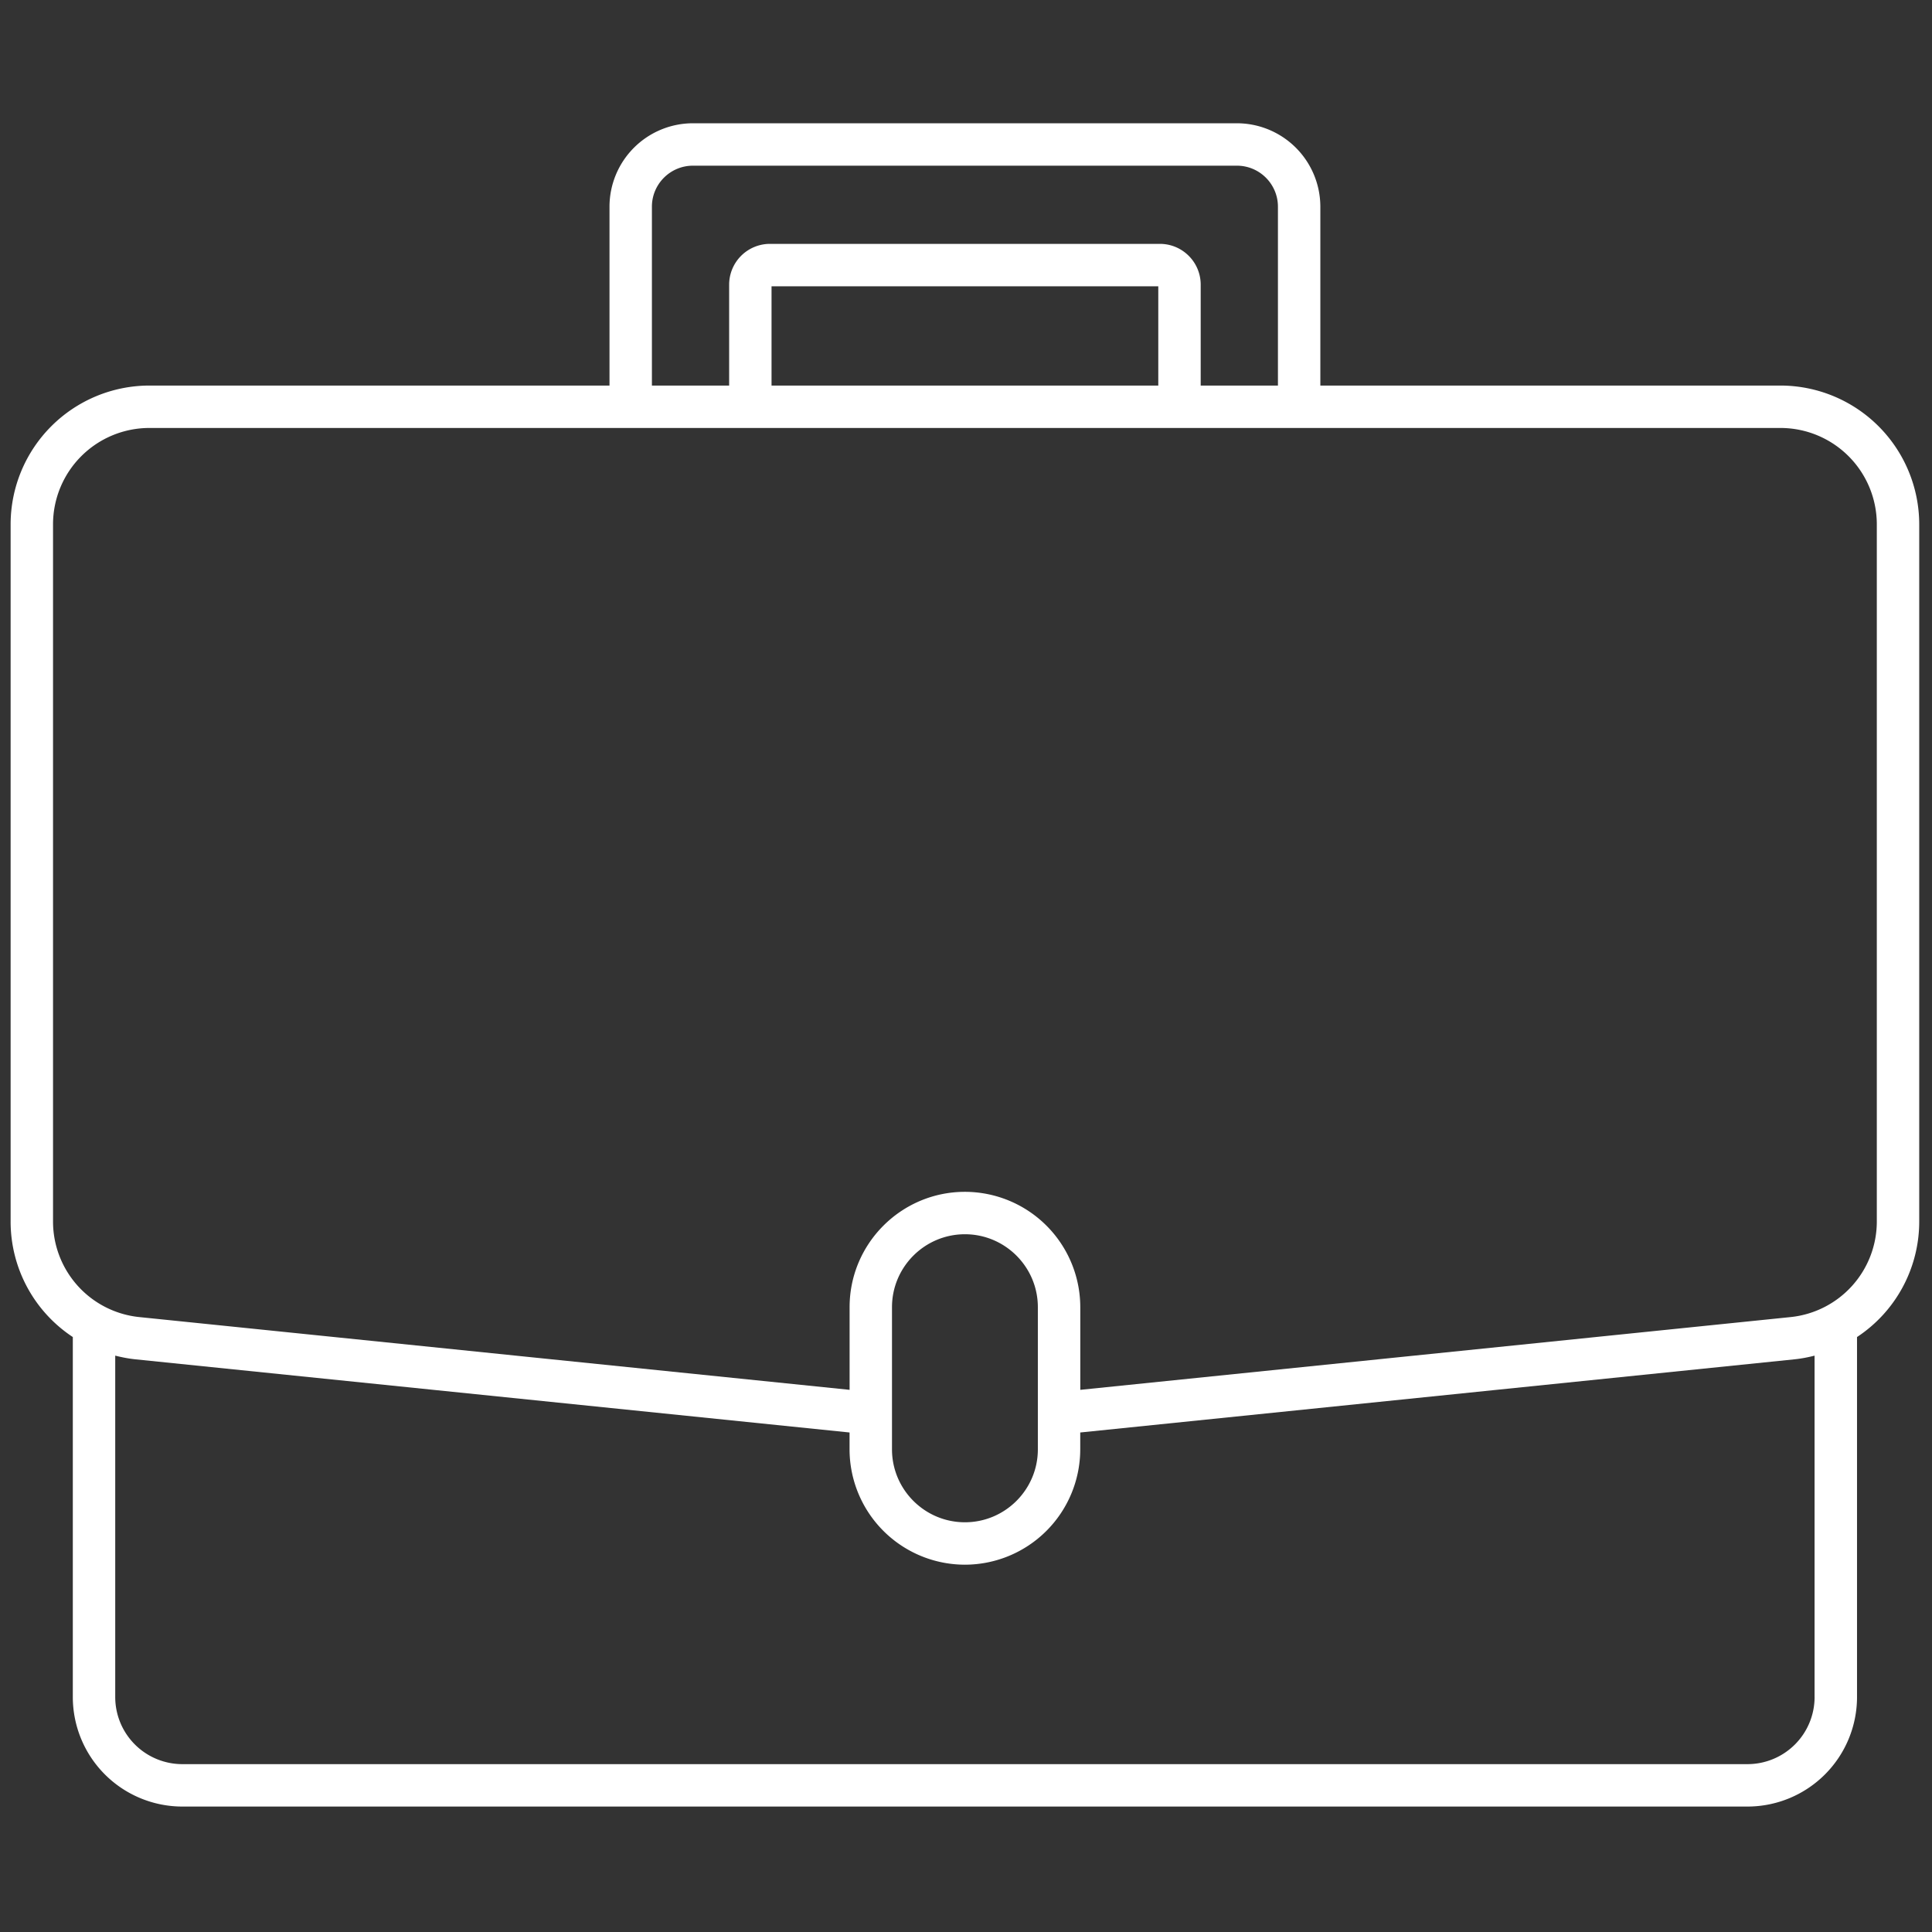
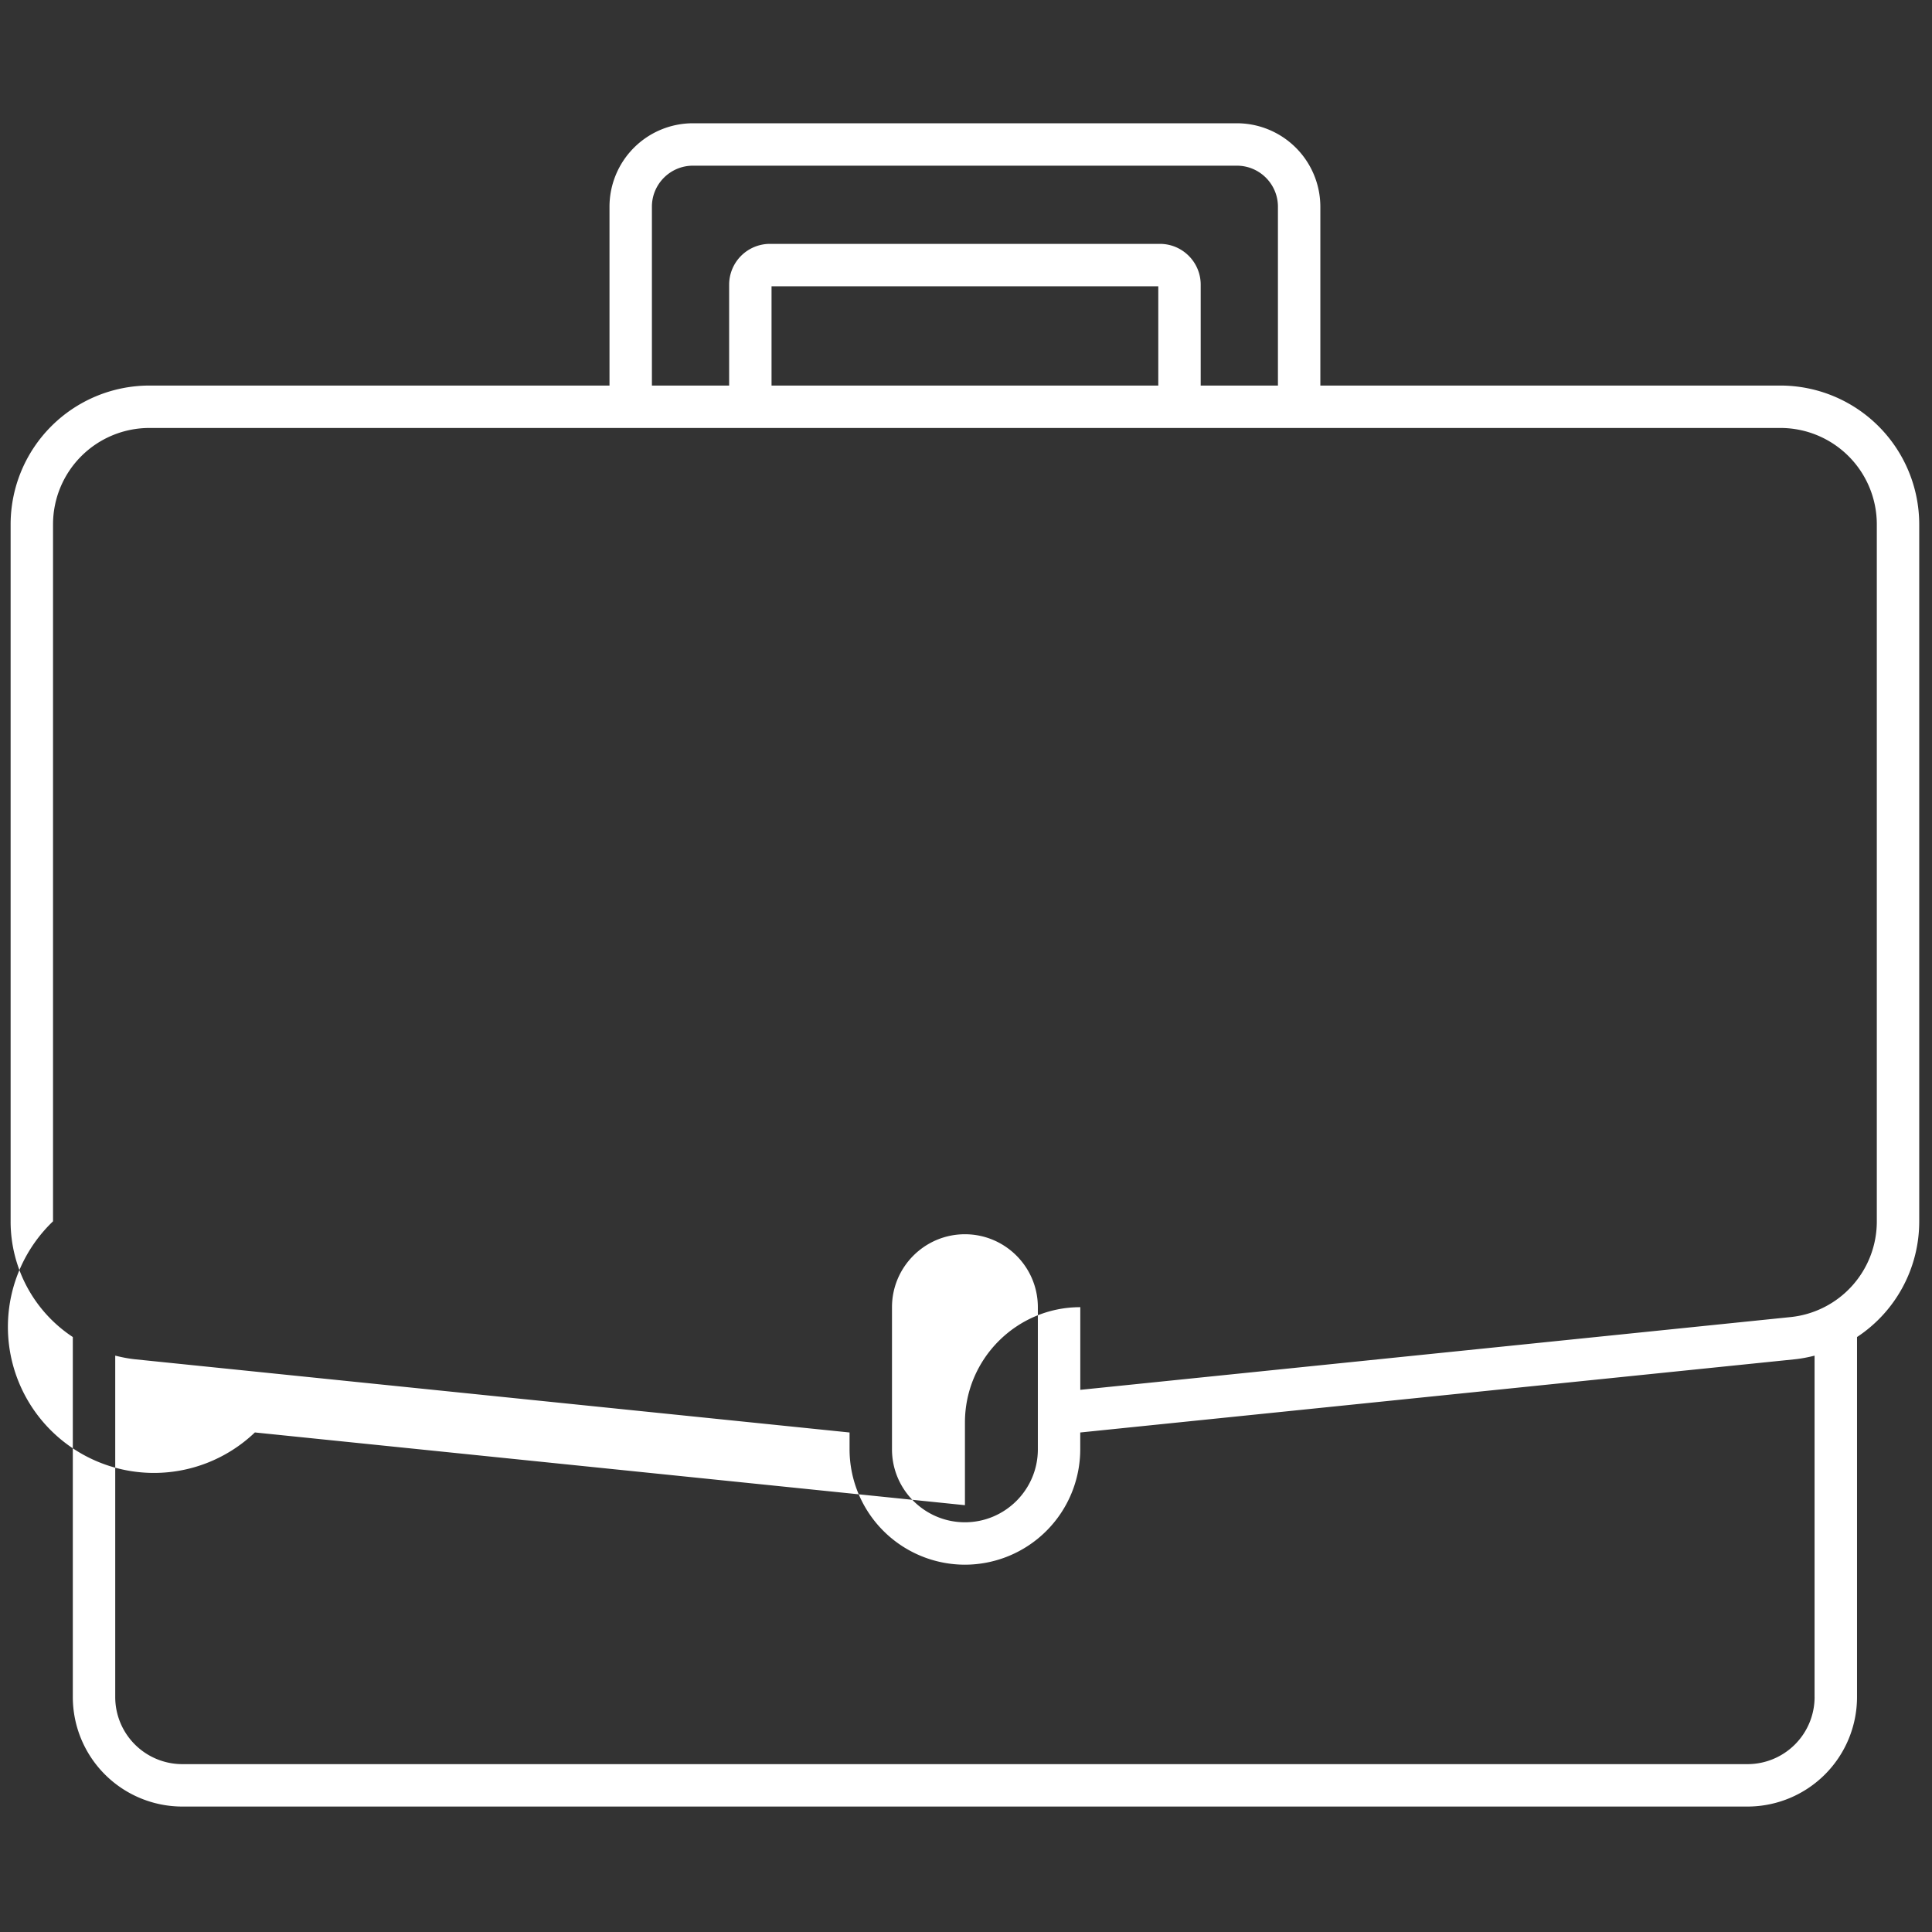
<svg xmlns="http://www.w3.org/2000/svg" xml:space="preserve" width="256" height="256" viewBox="0 0 256 256">
  <rect x="0" y="0" width="256" height="256" fill="#333333" stroke="none" />
  <g style="stroke:none;stroke-width:0;stroke-dasharray:none;stroke-linecap:butt;stroke-linejoin:miter;stroke-miterlimit:10;fill:none;fill-rule:nonzero;opacity:1">
-     <path d="M83.46 17.68h-21.7V9.245a3.94 3.94 0 0 0-3.934-3.933H32.173a3.937 3.937 0 0 0-3.933 3.933v8.435H6.54A6.55 6.55 0 0 0 0 24.22v32.87a6.52 6.52 0 0 0 2.933 5.457v16.979a5.167 5.167 0 0 0 5.162 5.161h73.811a5.167 5.167 0 0 0 5.161-5.161V62.547A6.52 6.52 0 0 0 90 57.09V24.22a6.55 6.55 0 0 0-6.54-6.54M30.24 9.245c0-1.065.867-1.933 1.933-1.933h25.653c1.066 0 1.934.867 1.934 1.933v8.435h-3.642v-4.758c0-1.06-.862-1.923-1.923-1.923h-18.39a1.925 1.925 0 0 0-1.923 1.923v4.758H30.24Zm23.878 8.435H35.881V13h18.237Zm30.948 61.846a3.165 3.165 0 0 1-3.161 3.161H8.095a3.165 3.165 0 0 1-3.162-3.161V63.424c.306.077.618.139.94.173l33.687 3.451v.795a5.445 5.445 0 0 0 5.439 5.439 5.445 5.445 0 0 0 5.439-5.439v-.795l33.688-3.451c.322-.033.634-.096.939-.172v16.101ZM41.561 67.843v-6.704c0-1.896 1.543-3.439 3.439-3.439s3.439 1.543 3.439 3.439v6.704c0 1.896-1.543 3.439-3.439 3.439s-3.439-1.543-3.439-3.439M88 57.09a4.53 4.53 0 0 1-4.077 4.517l-33.483 3.43v-3.898a5.445 5.445 0 0 0-5.439-5.439c-3 0-5.439 2.44-5.439 5.439v3.898l-33.483-3.43A4.53 4.53 0 0 1 2 57.09V24.22a4.546 4.546 0 0 1 4.54-4.54h76.92A4.546 4.546 0 0 1 88 24.22Z" style="stroke:none;stroke-width:1px;stroke-dasharray:none;stroke-linecap:butt;stroke-linejoin:miter;stroke-miterlimit:10;fill:#fff;fill-rule:nonzero;opacity:1" transform="translate(1.407 1.407)scale(2.81)" />
+     <path d="M83.46 17.68h-21.7V9.245a3.94 3.94 0 0 0-3.934-3.933H32.173a3.937 3.937 0 0 0-3.933 3.933v8.435H6.54A6.55 6.55 0 0 0 0 24.22v32.87a6.52 6.52 0 0 0 2.933 5.457v16.979a5.167 5.167 0 0 0 5.162 5.161h73.811a5.167 5.167 0 0 0 5.161-5.161V62.547A6.52 6.52 0 0 0 90 57.09V24.22a6.55 6.55 0 0 0-6.54-6.54M30.24 9.245c0-1.065.867-1.933 1.933-1.933h25.653c1.066 0 1.934.867 1.934 1.933v8.435h-3.642v-4.758c0-1.06-.862-1.923-1.923-1.923h-18.39a1.925 1.925 0 0 0-1.923 1.923v4.758H30.24Zm23.878 8.435H35.881V13h18.237Zm30.948 61.846a3.165 3.165 0 0 1-3.161 3.161H8.095a3.165 3.165 0 0 1-3.162-3.161V63.424c.306.077.618.139.94.173l33.687 3.451v.795a5.445 5.445 0 0 0 5.439 5.439 5.445 5.445 0 0 0 5.439-5.439v-.795l33.688-3.451c.322-.033.634-.096.939-.172v16.101ZM41.561 67.843v-6.704c0-1.896 1.543-3.439 3.439-3.439s3.439 1.543 3.439 3.439v6.704c0 1.896-1.543 3.439-3.439 3.439s-3.439-1.543-3.439-3.439M88 57.09a4.53 4.53 0 0 1-4.077 4.517l-33.483 3.43v-3.898c-3 0-5.439 2.44-5.439 5.439v3.898l-33.483-3.43A4.53 4.53 0 0 1 2 57.09V24.22a4.546 4.546 0 0 1 4.54-4.54h76.92A4.546 4.546 0 0 1 88 24.22Z" style="stroke:none;stroke-width:1px;stroke-dasharray:none;stroke-linecap:butt;stroke-linejoin:miter;stroke-miterlimit:10;fill:#fff;fill-rule:nonzero;opacity:1" transform="translate(1.407 1.407)scale(2.81)" />
  </g>
</svg>